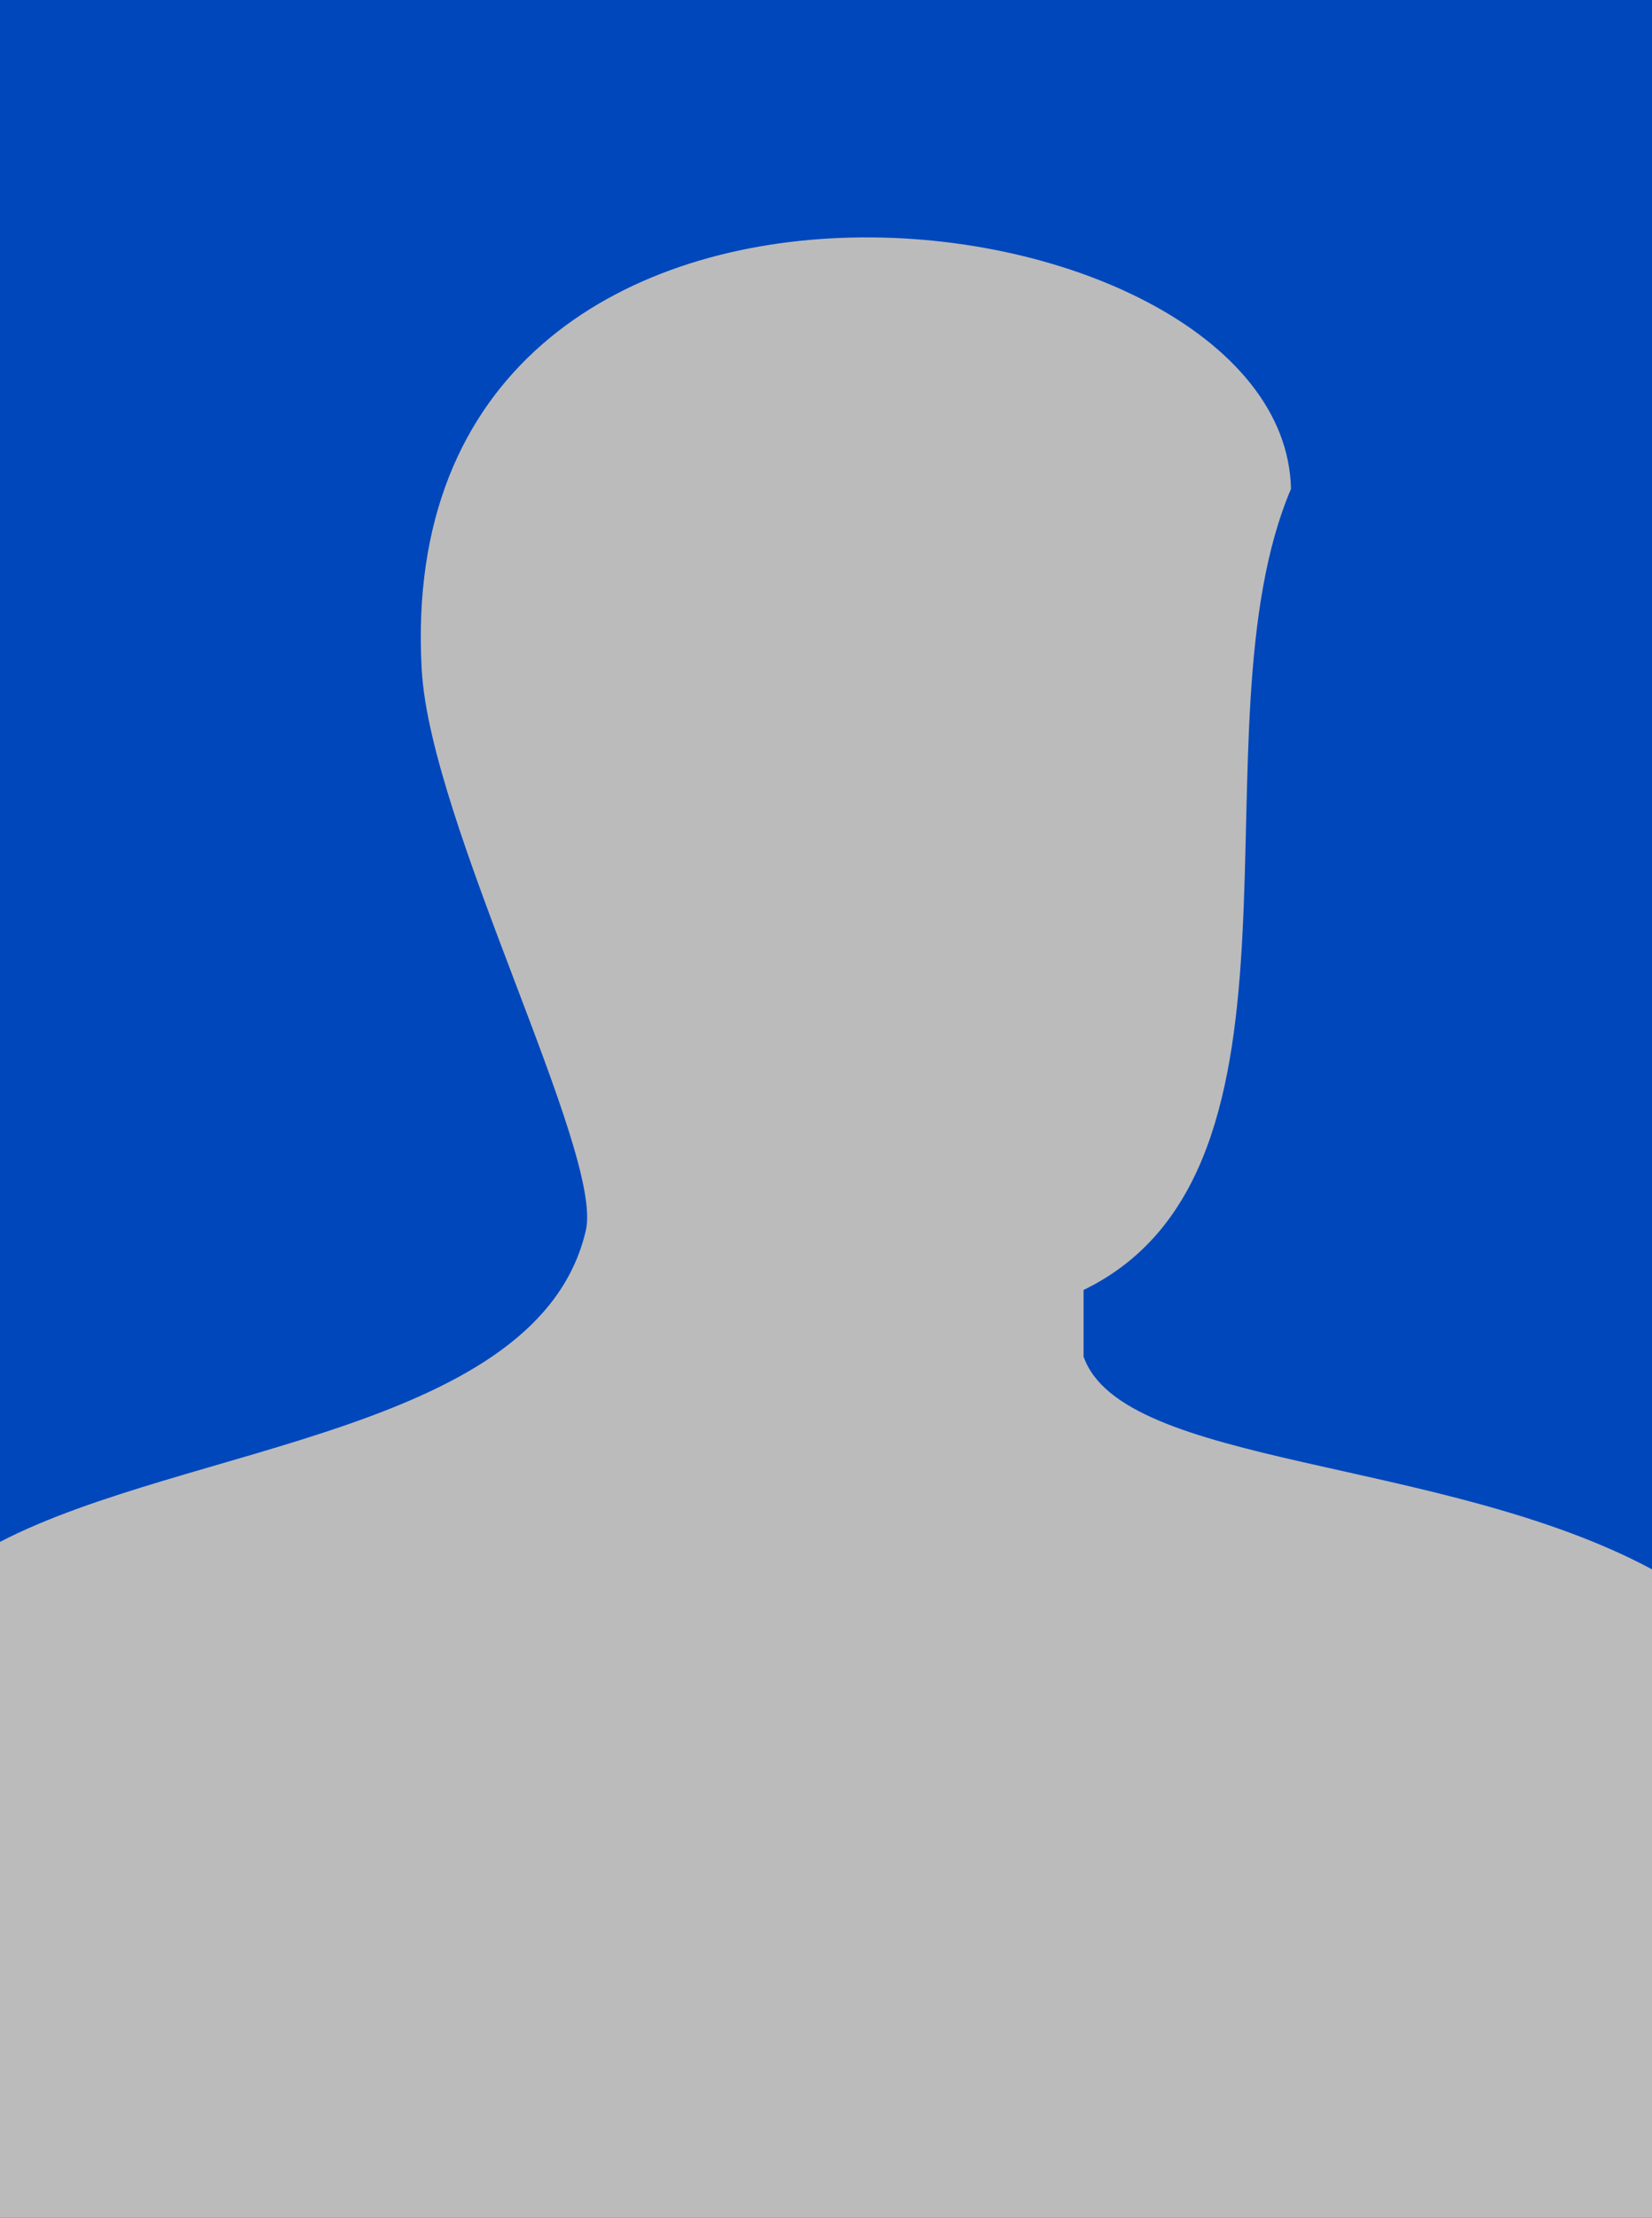
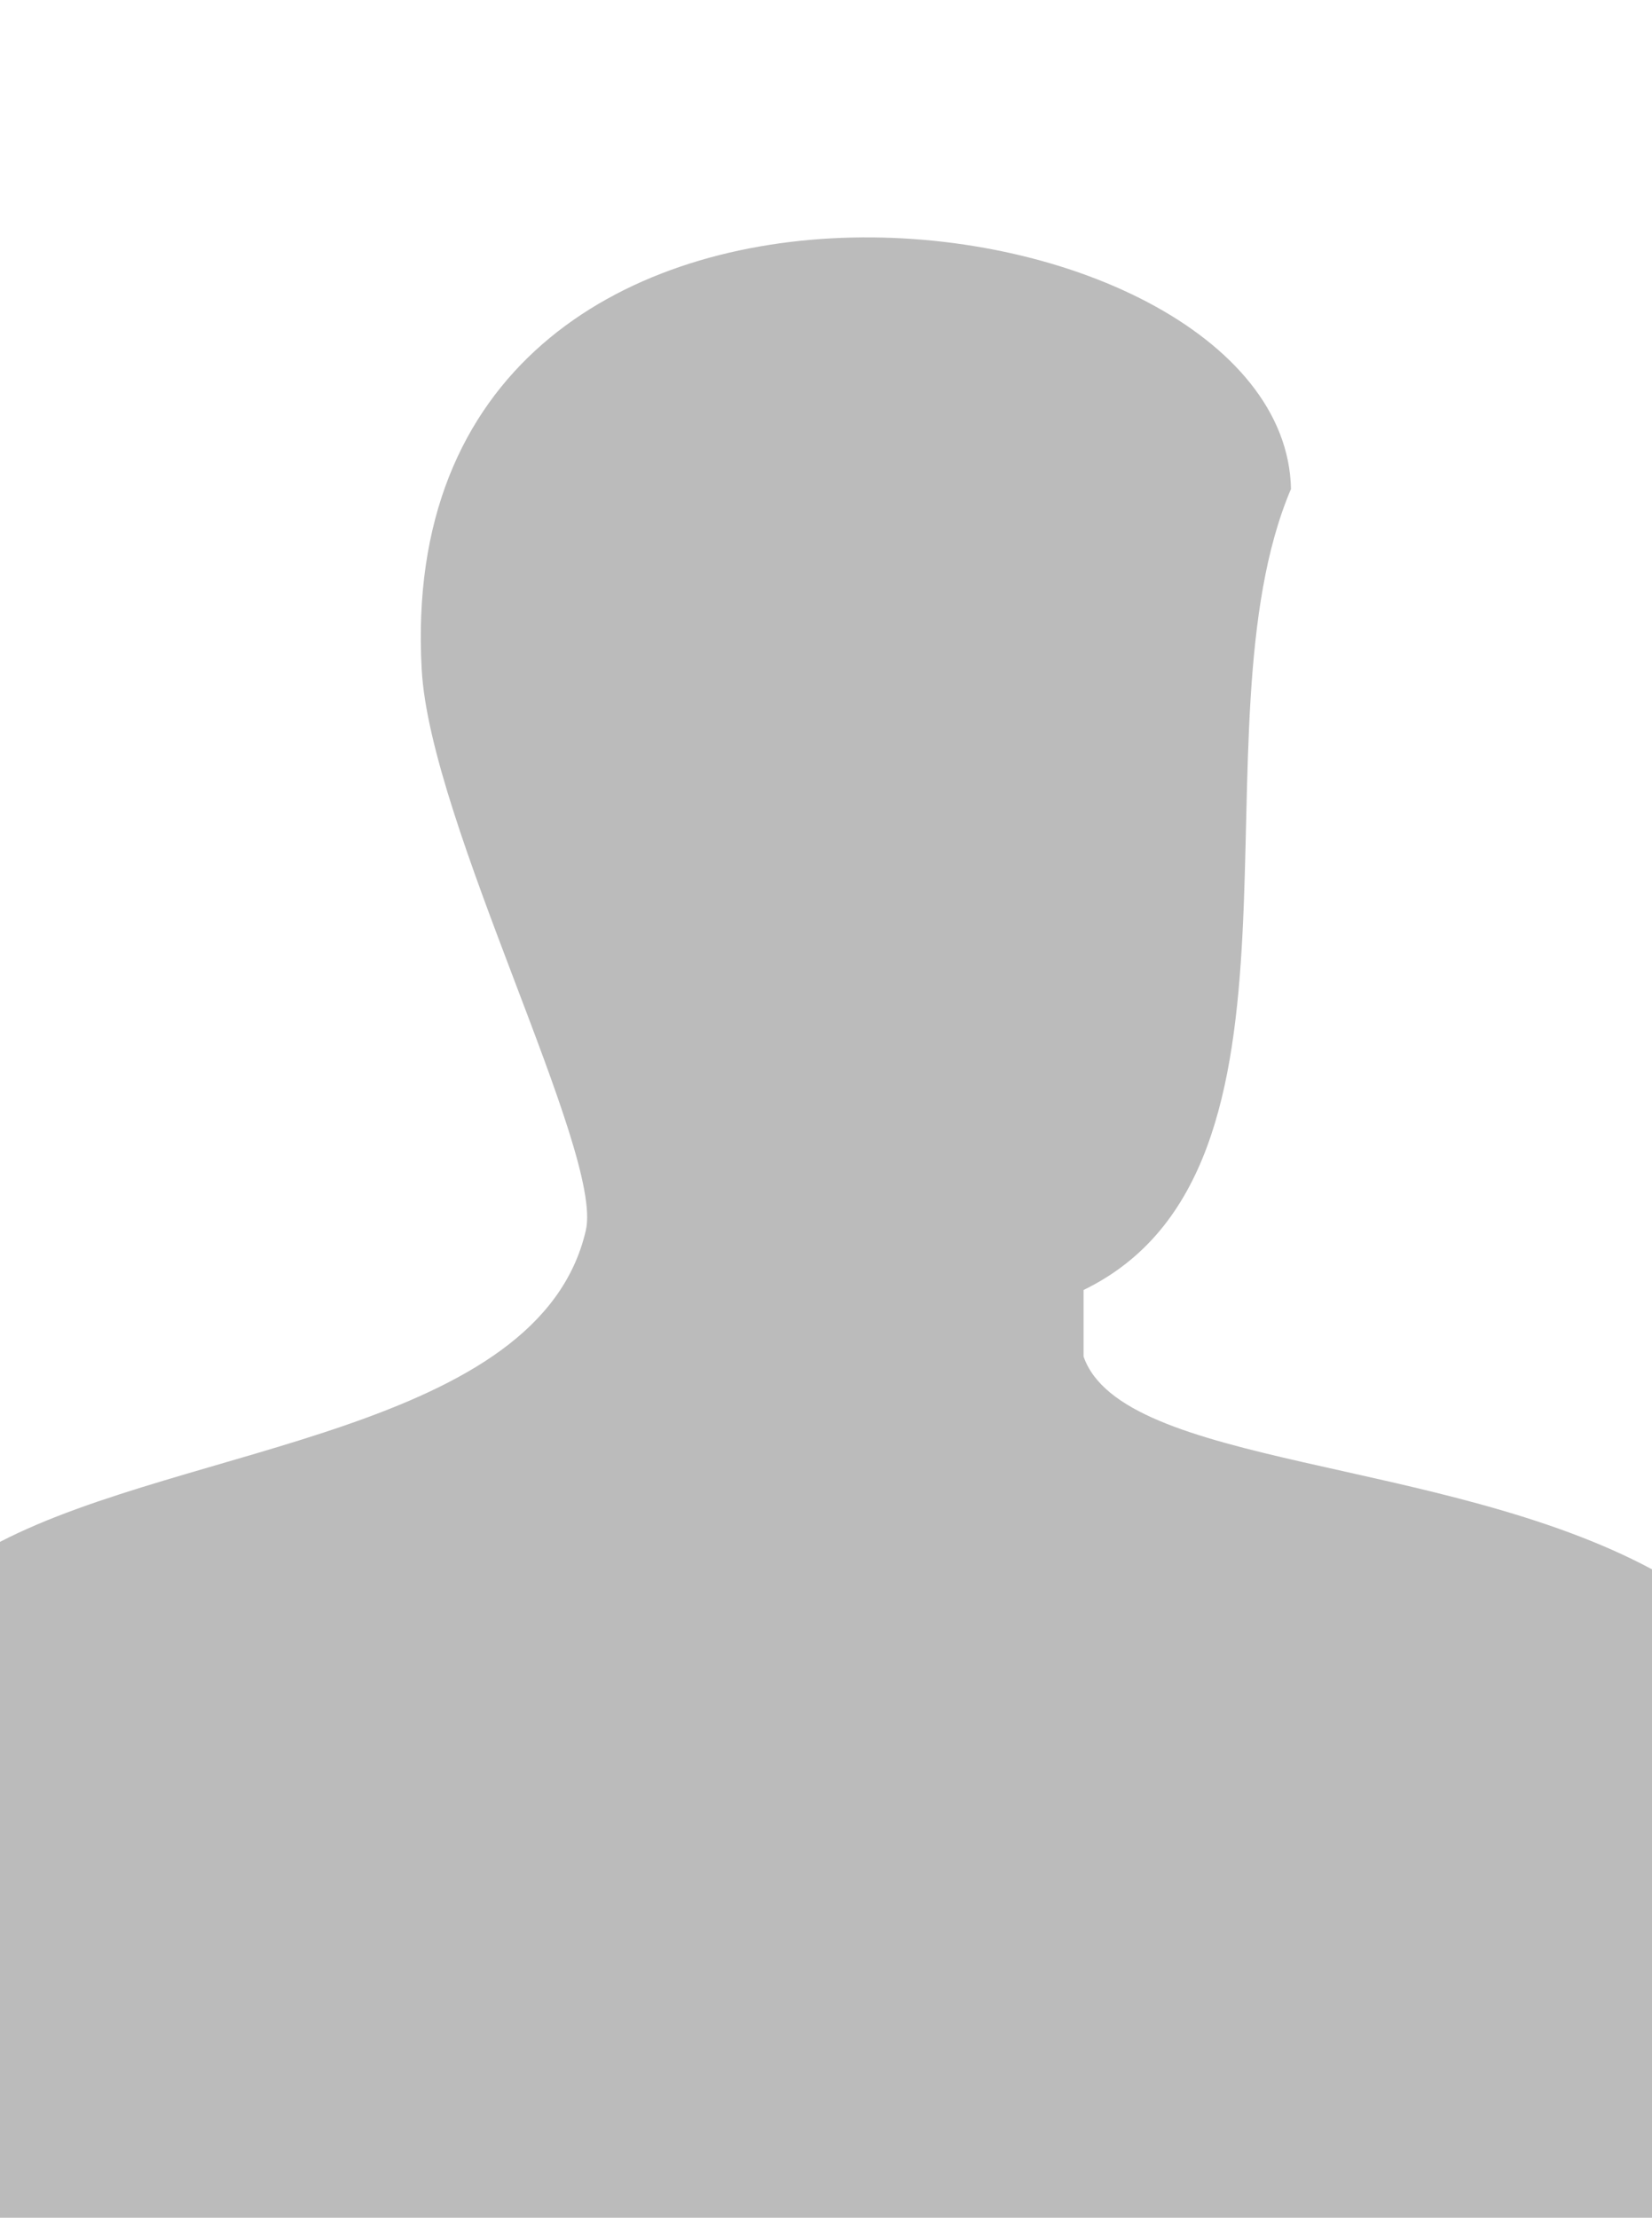
<svg xmlns="http://www.w3.org/2000/svg" version="1.1" id="Livello_1" x="0px" y="0px" viewBox="0 0 313 420" style="enable-background:new 0 0 313 420;" xml:space="preserve">
  <style type="text/css">
	.st0{fill:#0047BB;}
	.st1{fill:#BBBBBB;}
</style>
-   <rect class="st0" width="313" height="420" />
  <path class="st1" d="M313,297.2c-39.7-21.3-100.4-19.3-107.7-40.3v-12.6c47.2-22.9,20-106.4,39.3-151.7  c-1.2-58.5-171.1-79.7-164.7,34.2C81.5,156,114.4,218.3,111,233c-8.8,38.1-75.5,40.6-111,59v128h313V297.2z" />
</svg>